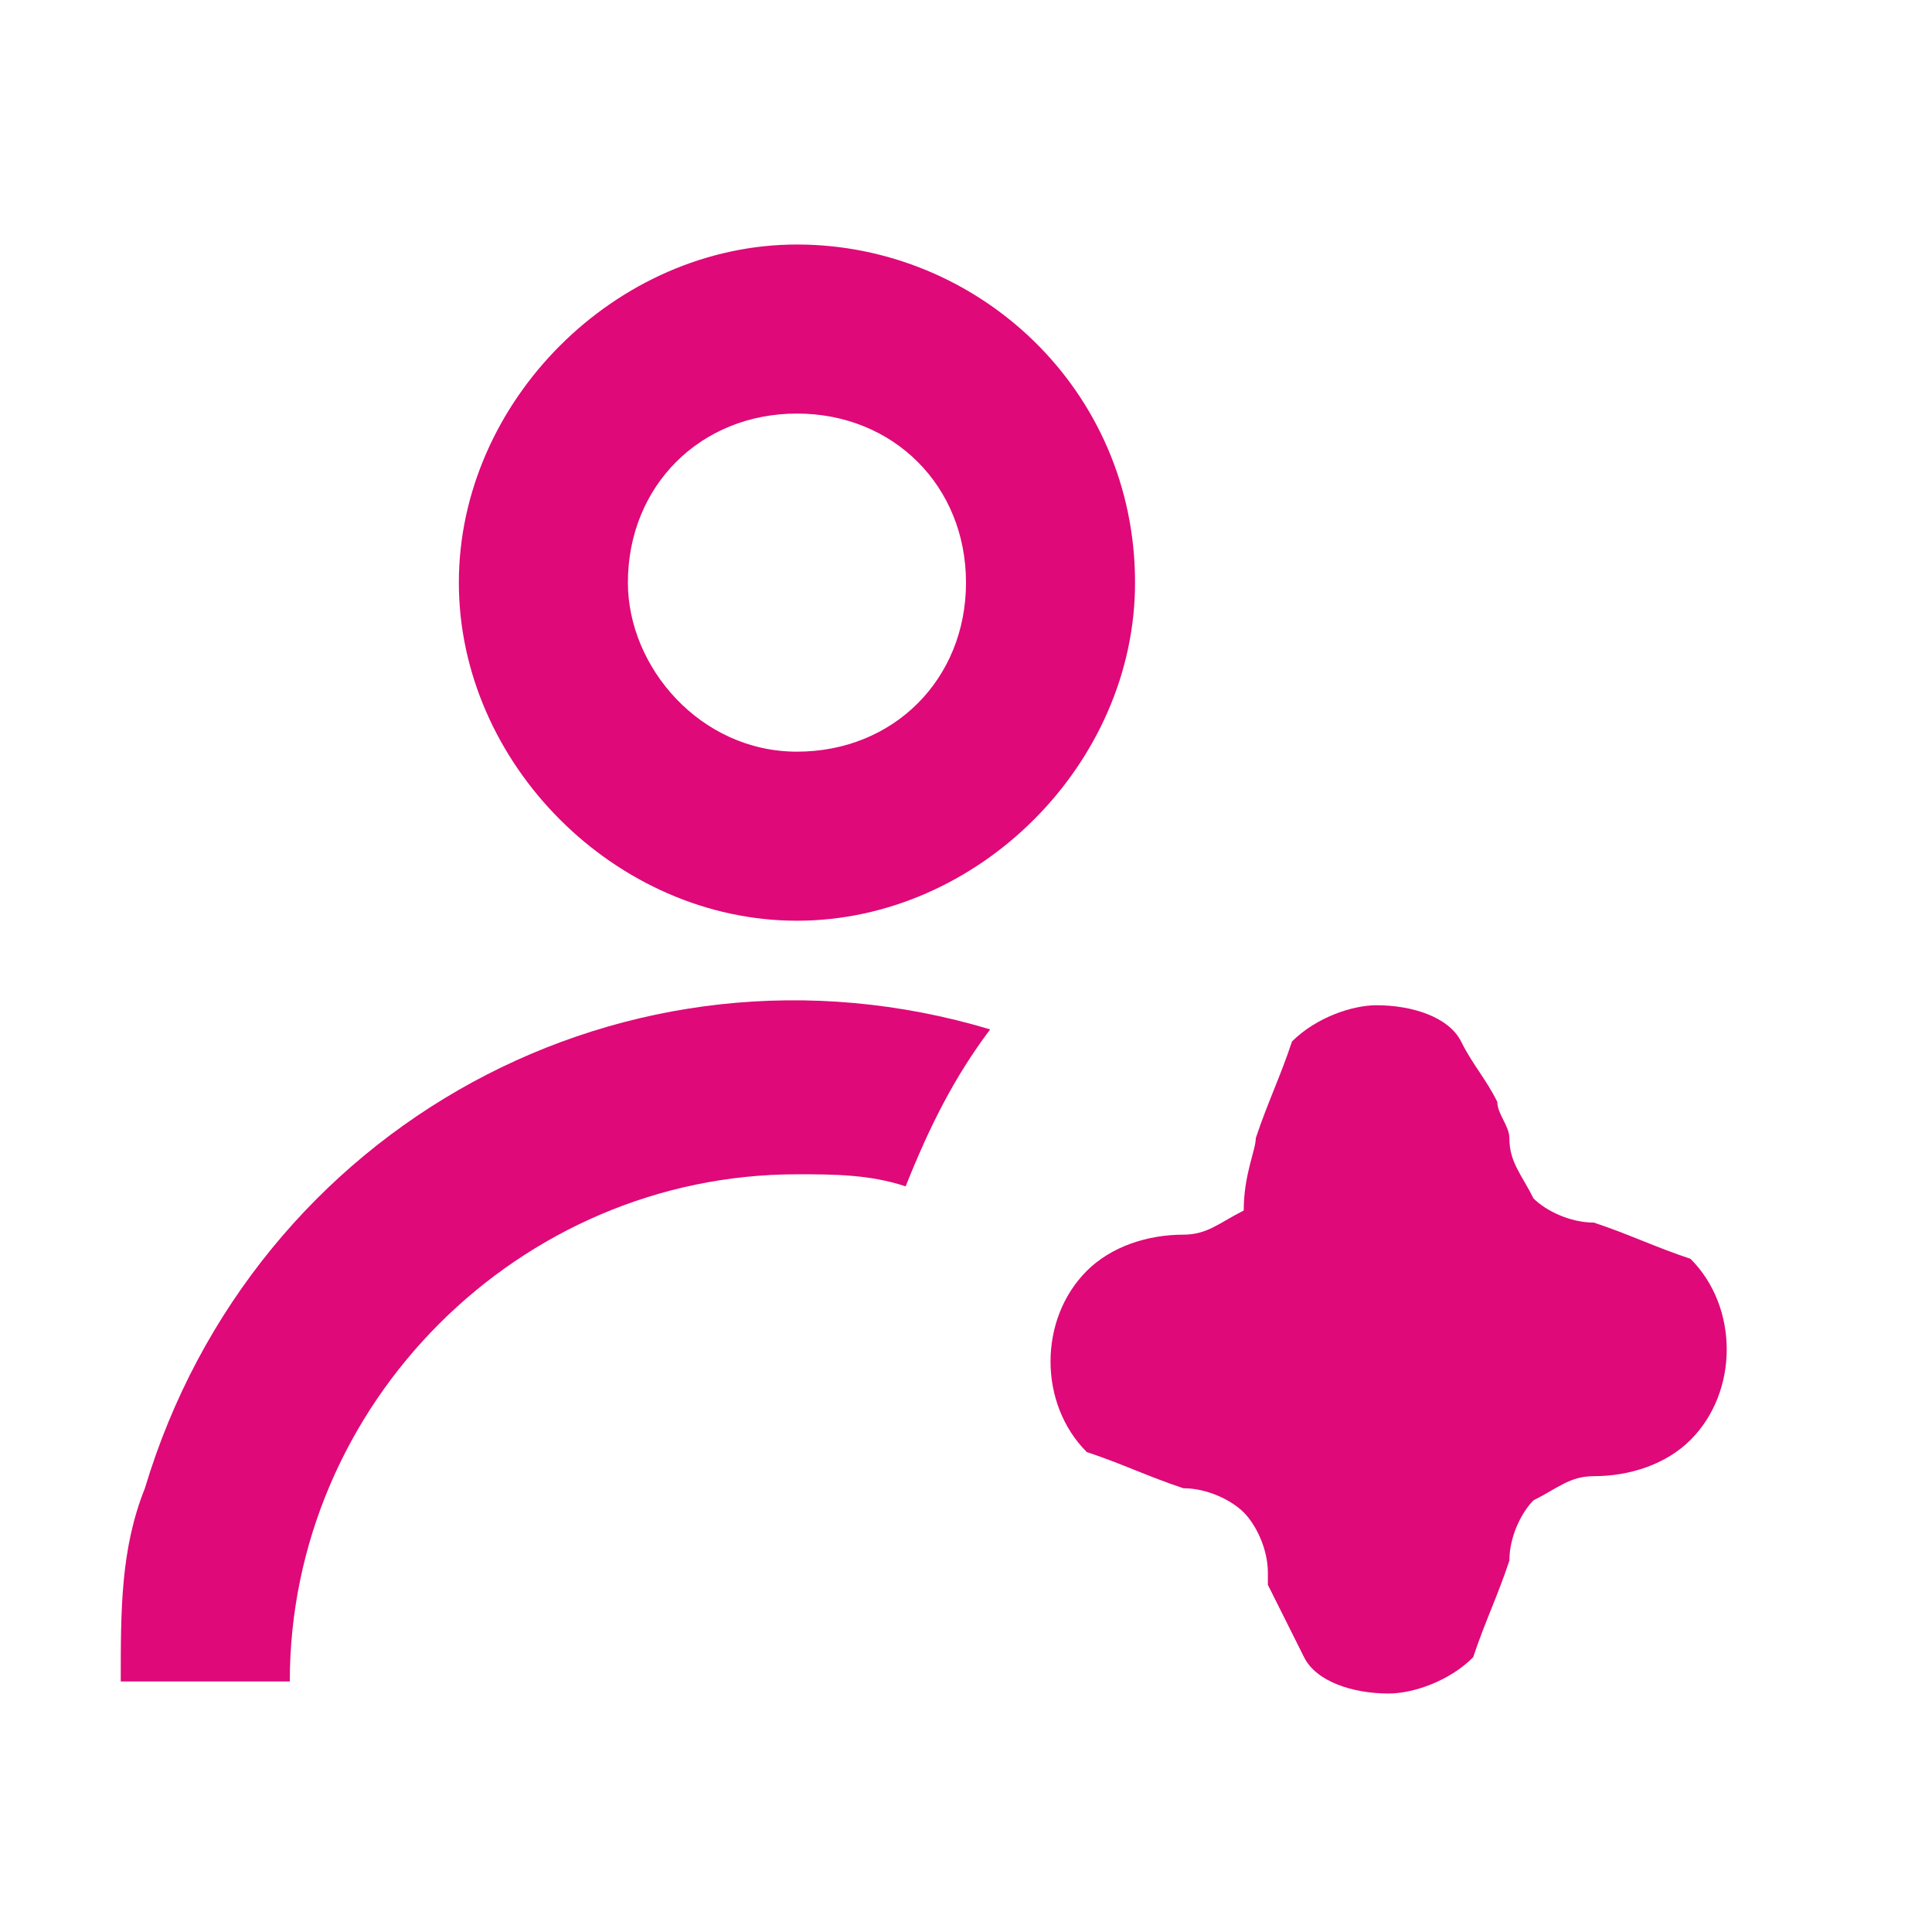
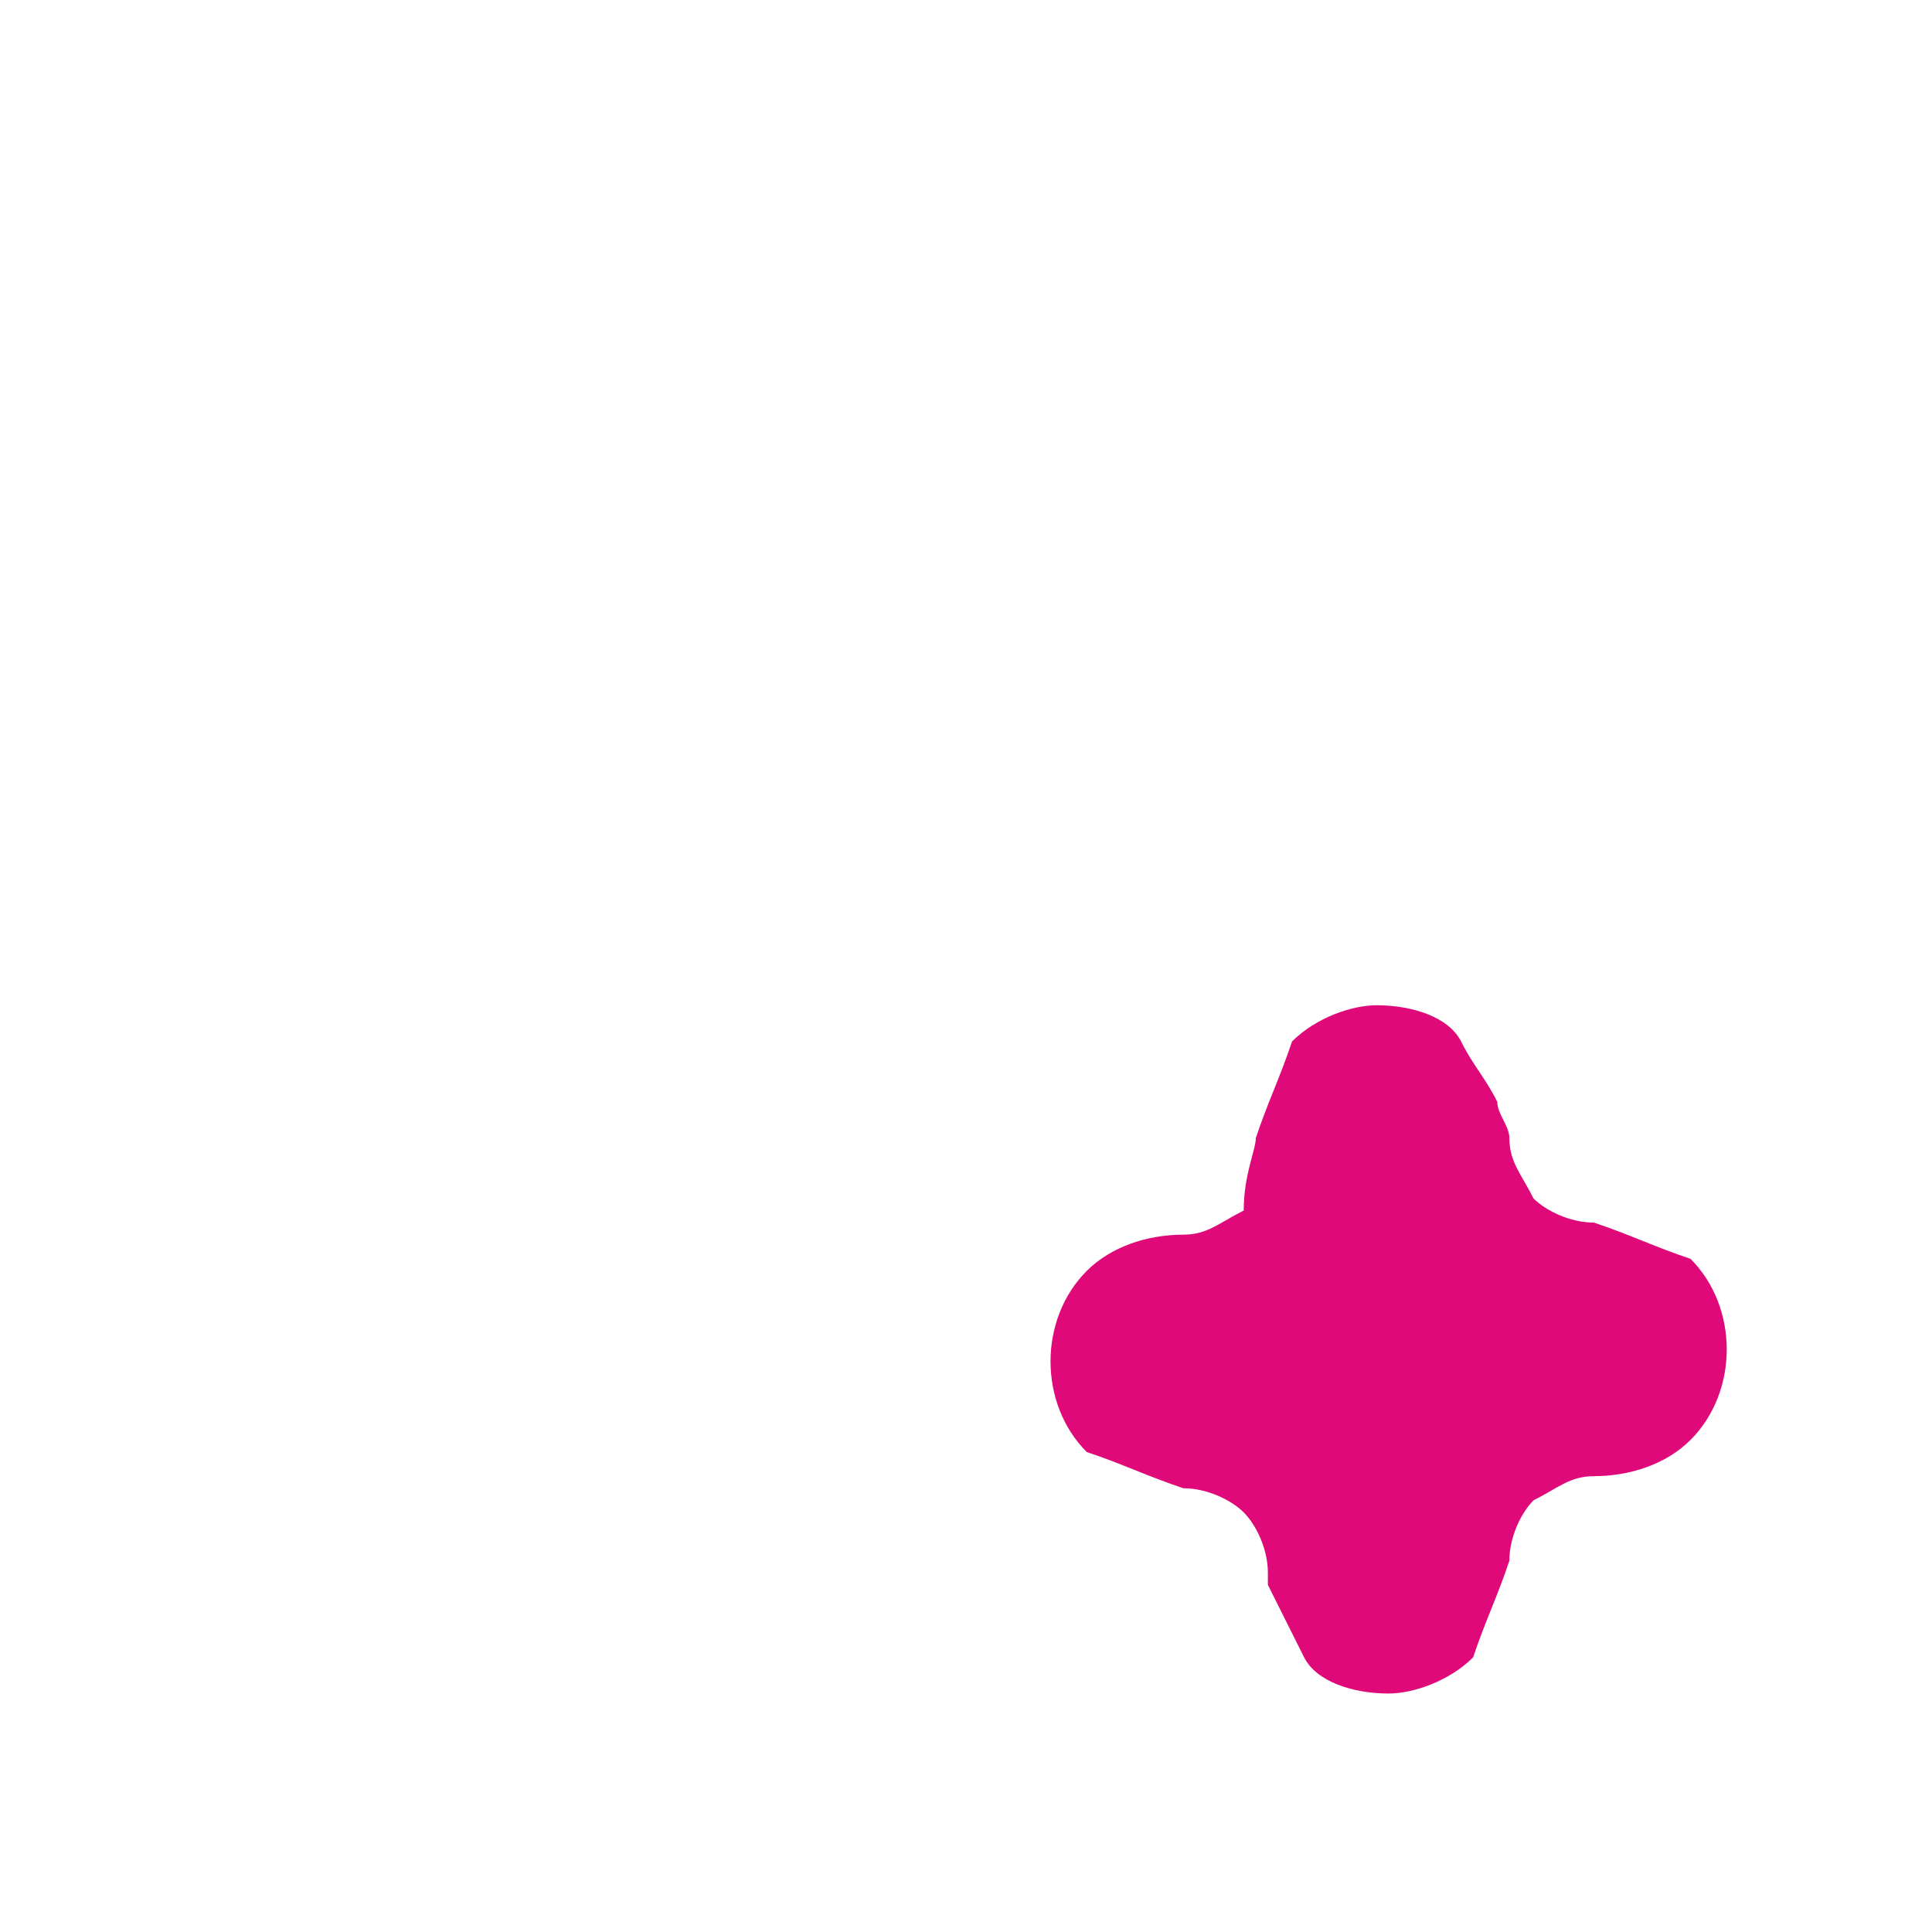
<svg xmlns="http://www.w3.org/2000/svg" version="1.1" id="Camada_1" x="0px" y="0px" viewBox="0 0 16 16" style="enable-background:new 0 0 16 16;" xml:space="preserve">
  <style type="text/css">
	.st0{fill:#FFFFFF;fill-opacity:0;}
	.st1{fill:#DF0979;}
</style>
  <g id="Grupo_130" transform="translate(395 334)">
    <rect id="Retângulo_96" x="-395" y="-334" class="st0" width="16" height="16" />
    <g id="LiveloUser" transform="translate(-394.3 -334.075)">
-       <path id="Caminho_159" class="st1" d="M5.9,2.1c-1.5,0-2.8,1.3-2.8,2.8s1.3,2.8,2.8,2.8s2.8-1.3,2.8-2.8l0,0    C8.7,3.3,7.4,2.1,5.9,2.1z M4.5,4.9c0-0.8,0.6-1.4,1.4-1.4s1.4,0.6,1.4,1.4S6.7,6.3,5.9,6.3S4.5,5.6,4.5,4.9L4.5,4.9z" />
-       <path id="Caminho_160" class="st1" d="M1.7,14c0-2.3,1.9-4.2,4.2-4.2c0.3,0,0.6,0,0.9,0.1C7,9.4,7.2,9,7.5,8.6    c-3-0.9-6.1,0.8-7,3.8c-0.2,0.5-0.2,1-0.2,1.6C0.3,14,1.7,14,1.7,14z" />
      <path id="Caminho_161" class="st1" d="M9.7,9.5C9.8,9.2,9.9,9,10,8.7c0.2-0.2,0.5-0.3,0.7-0.3c0.3,0,0.6,0.1,0.7,0.3    c0.1,0.2,0.2,0.3,0.3,0.5c0,0.1,0.1,0.2,0.1,0.3c0,0.2,0.1,0.3,0.2,0.5c0.1,0.1,0.3,0.2,0.5,0.2c0.3,0.1,0.5,0.2,0.8,0.3    c0.4,0.4,0.4,1.1,0,1.5l0,0c-0.2,0.2-0.5,0.3-0.8,0.3c-0.2,0-0.3,0.1-0.5,0.2c-0.1,0.1-0.2,0.3-0.2,0.5c-0.1,0.3-0.2,0.5-0.3,0.8    c-0.2,0.2-0.5,0.3-0.7,0.3c-0.3,0-0.6-0.1-0.7-0.3c-0.1-0.2-0.2-0.4-0.3-0.6l0,0v-0.1c0-0.2-0.1-0.4-0.2-0.5    c-0.1-0.1-0.3-0.2-0.5-0.2c-0.3-0.1-0.5-0.2-0.8-0.3c-0.4-0.4-0.4-1.1,0-1.5l0,0c0.2-0.2,0.5-0.3,0.8-0.3c0.2,0,0.3-0.1,0.5-0.2    C9.6,9.8,9.7,9.6,9.7,9.5z" />
    </g>
  </g>
</svg>